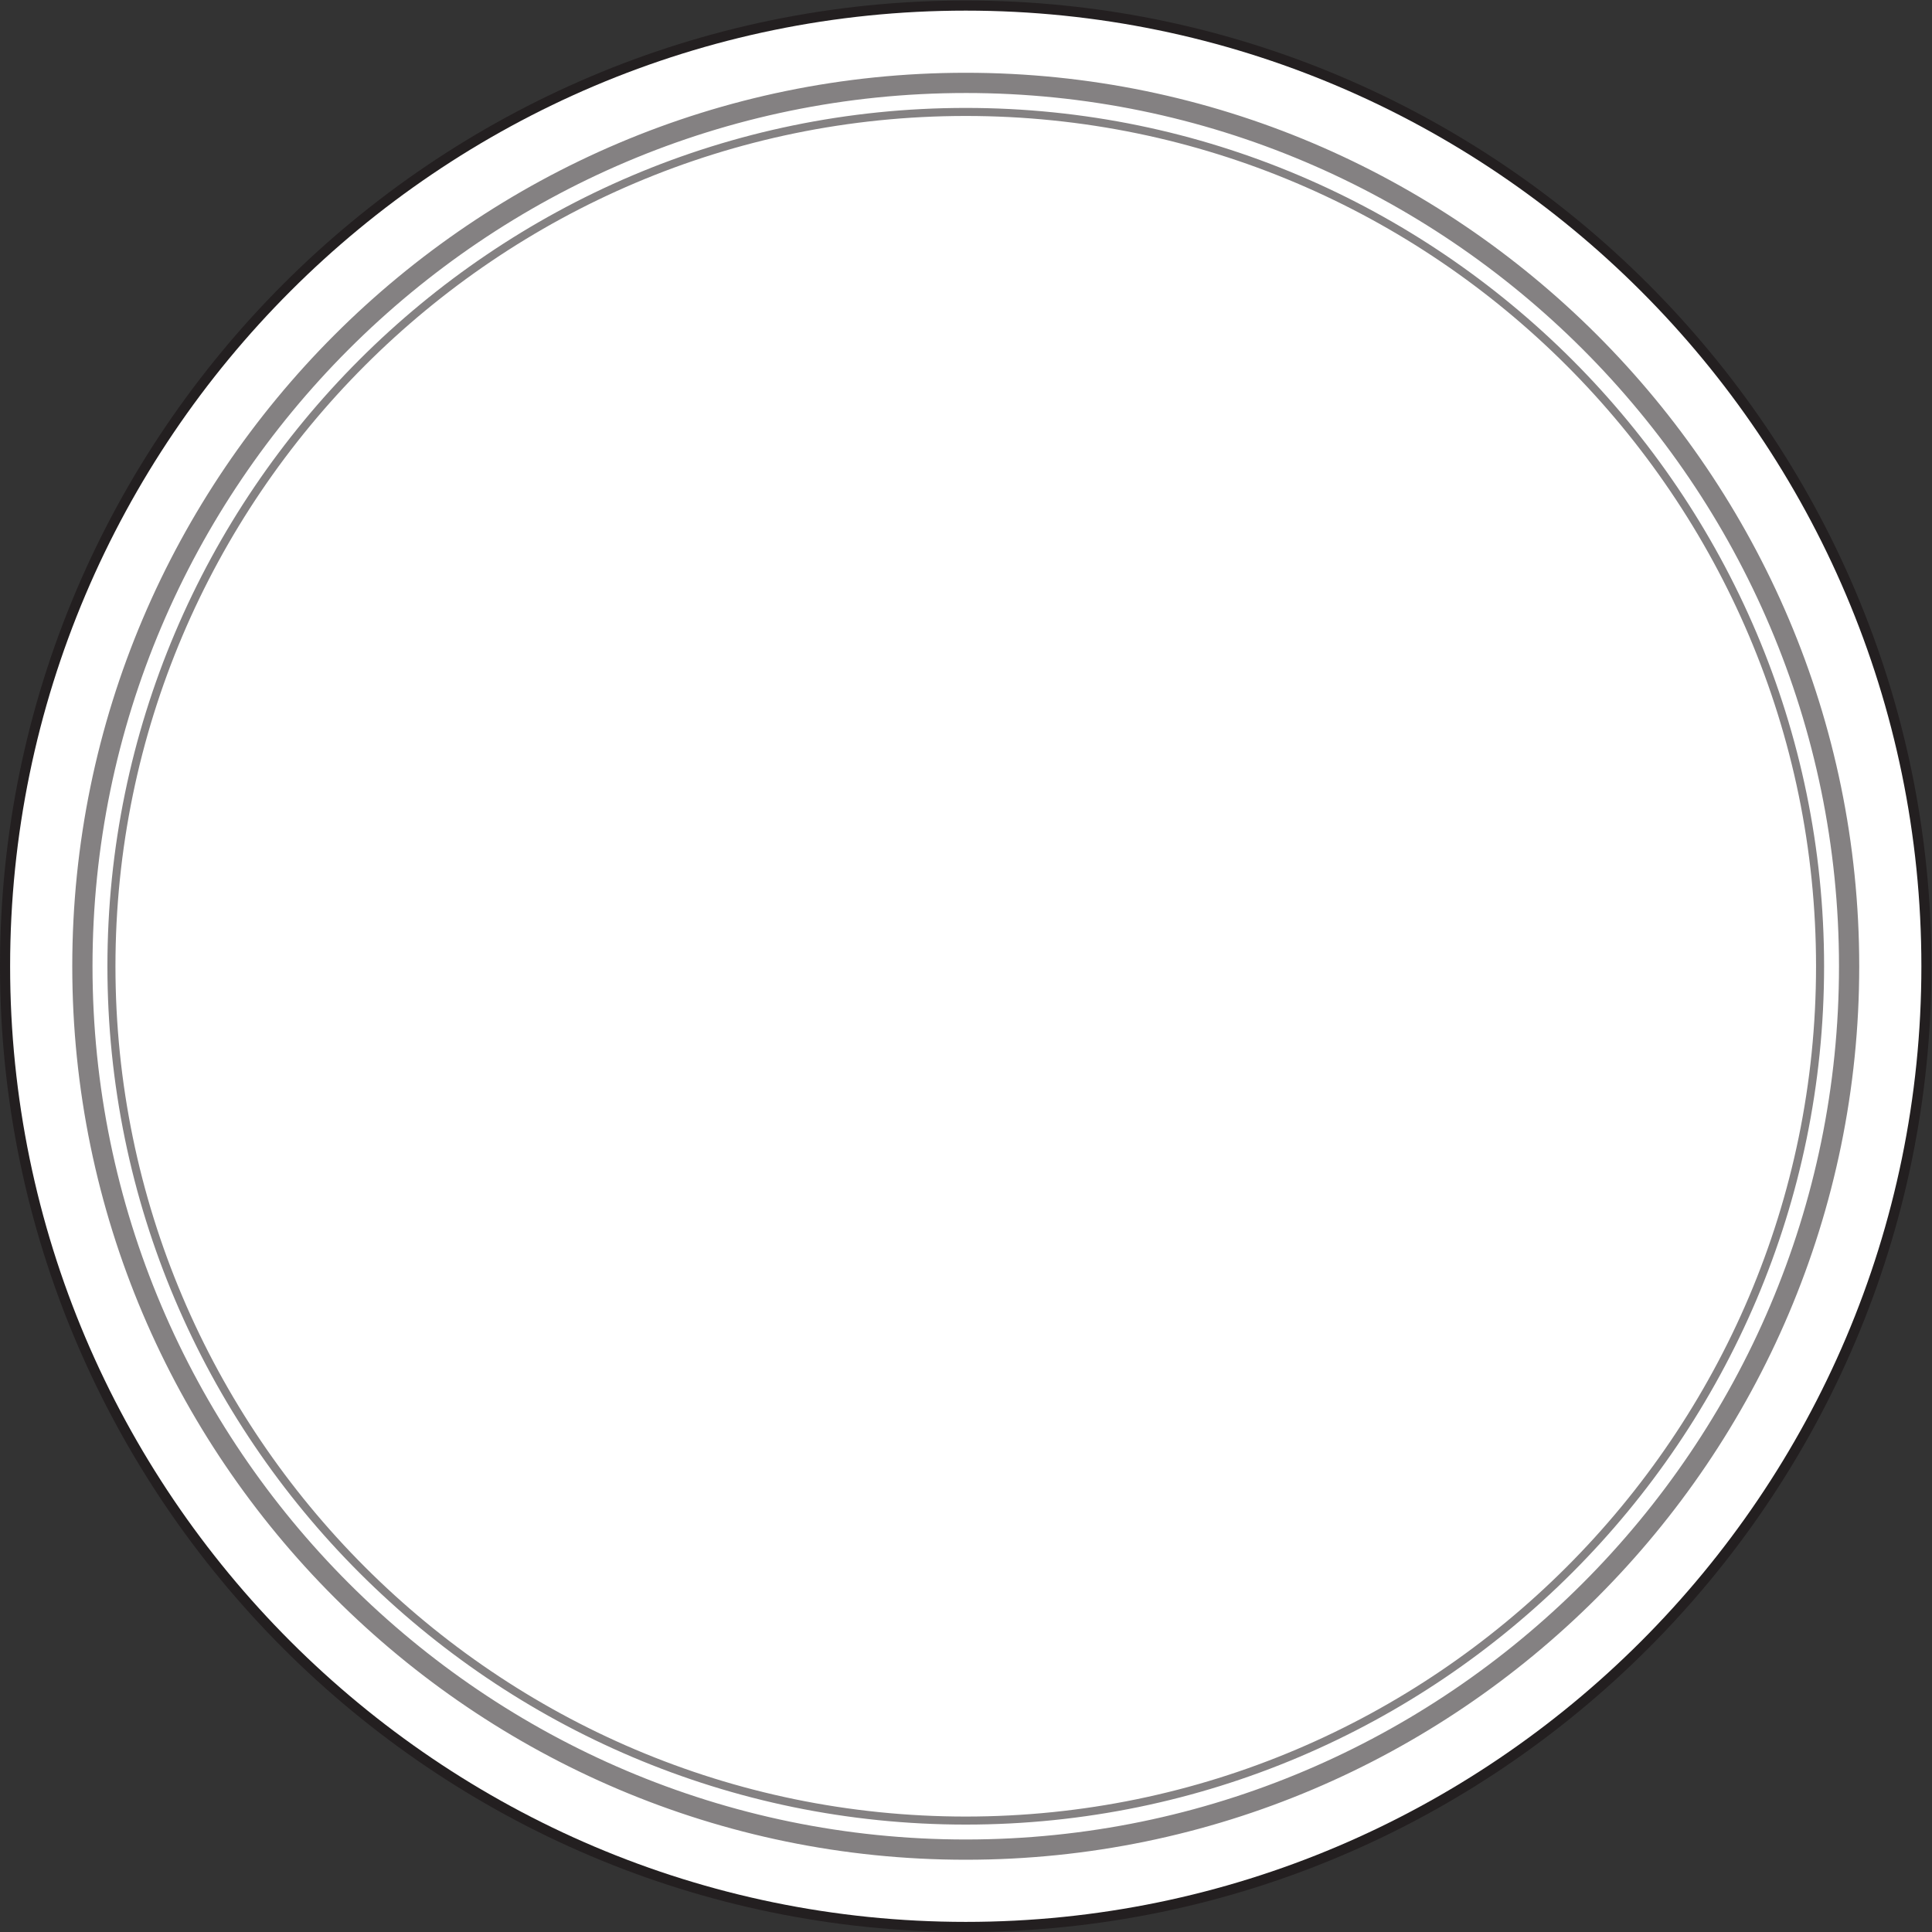
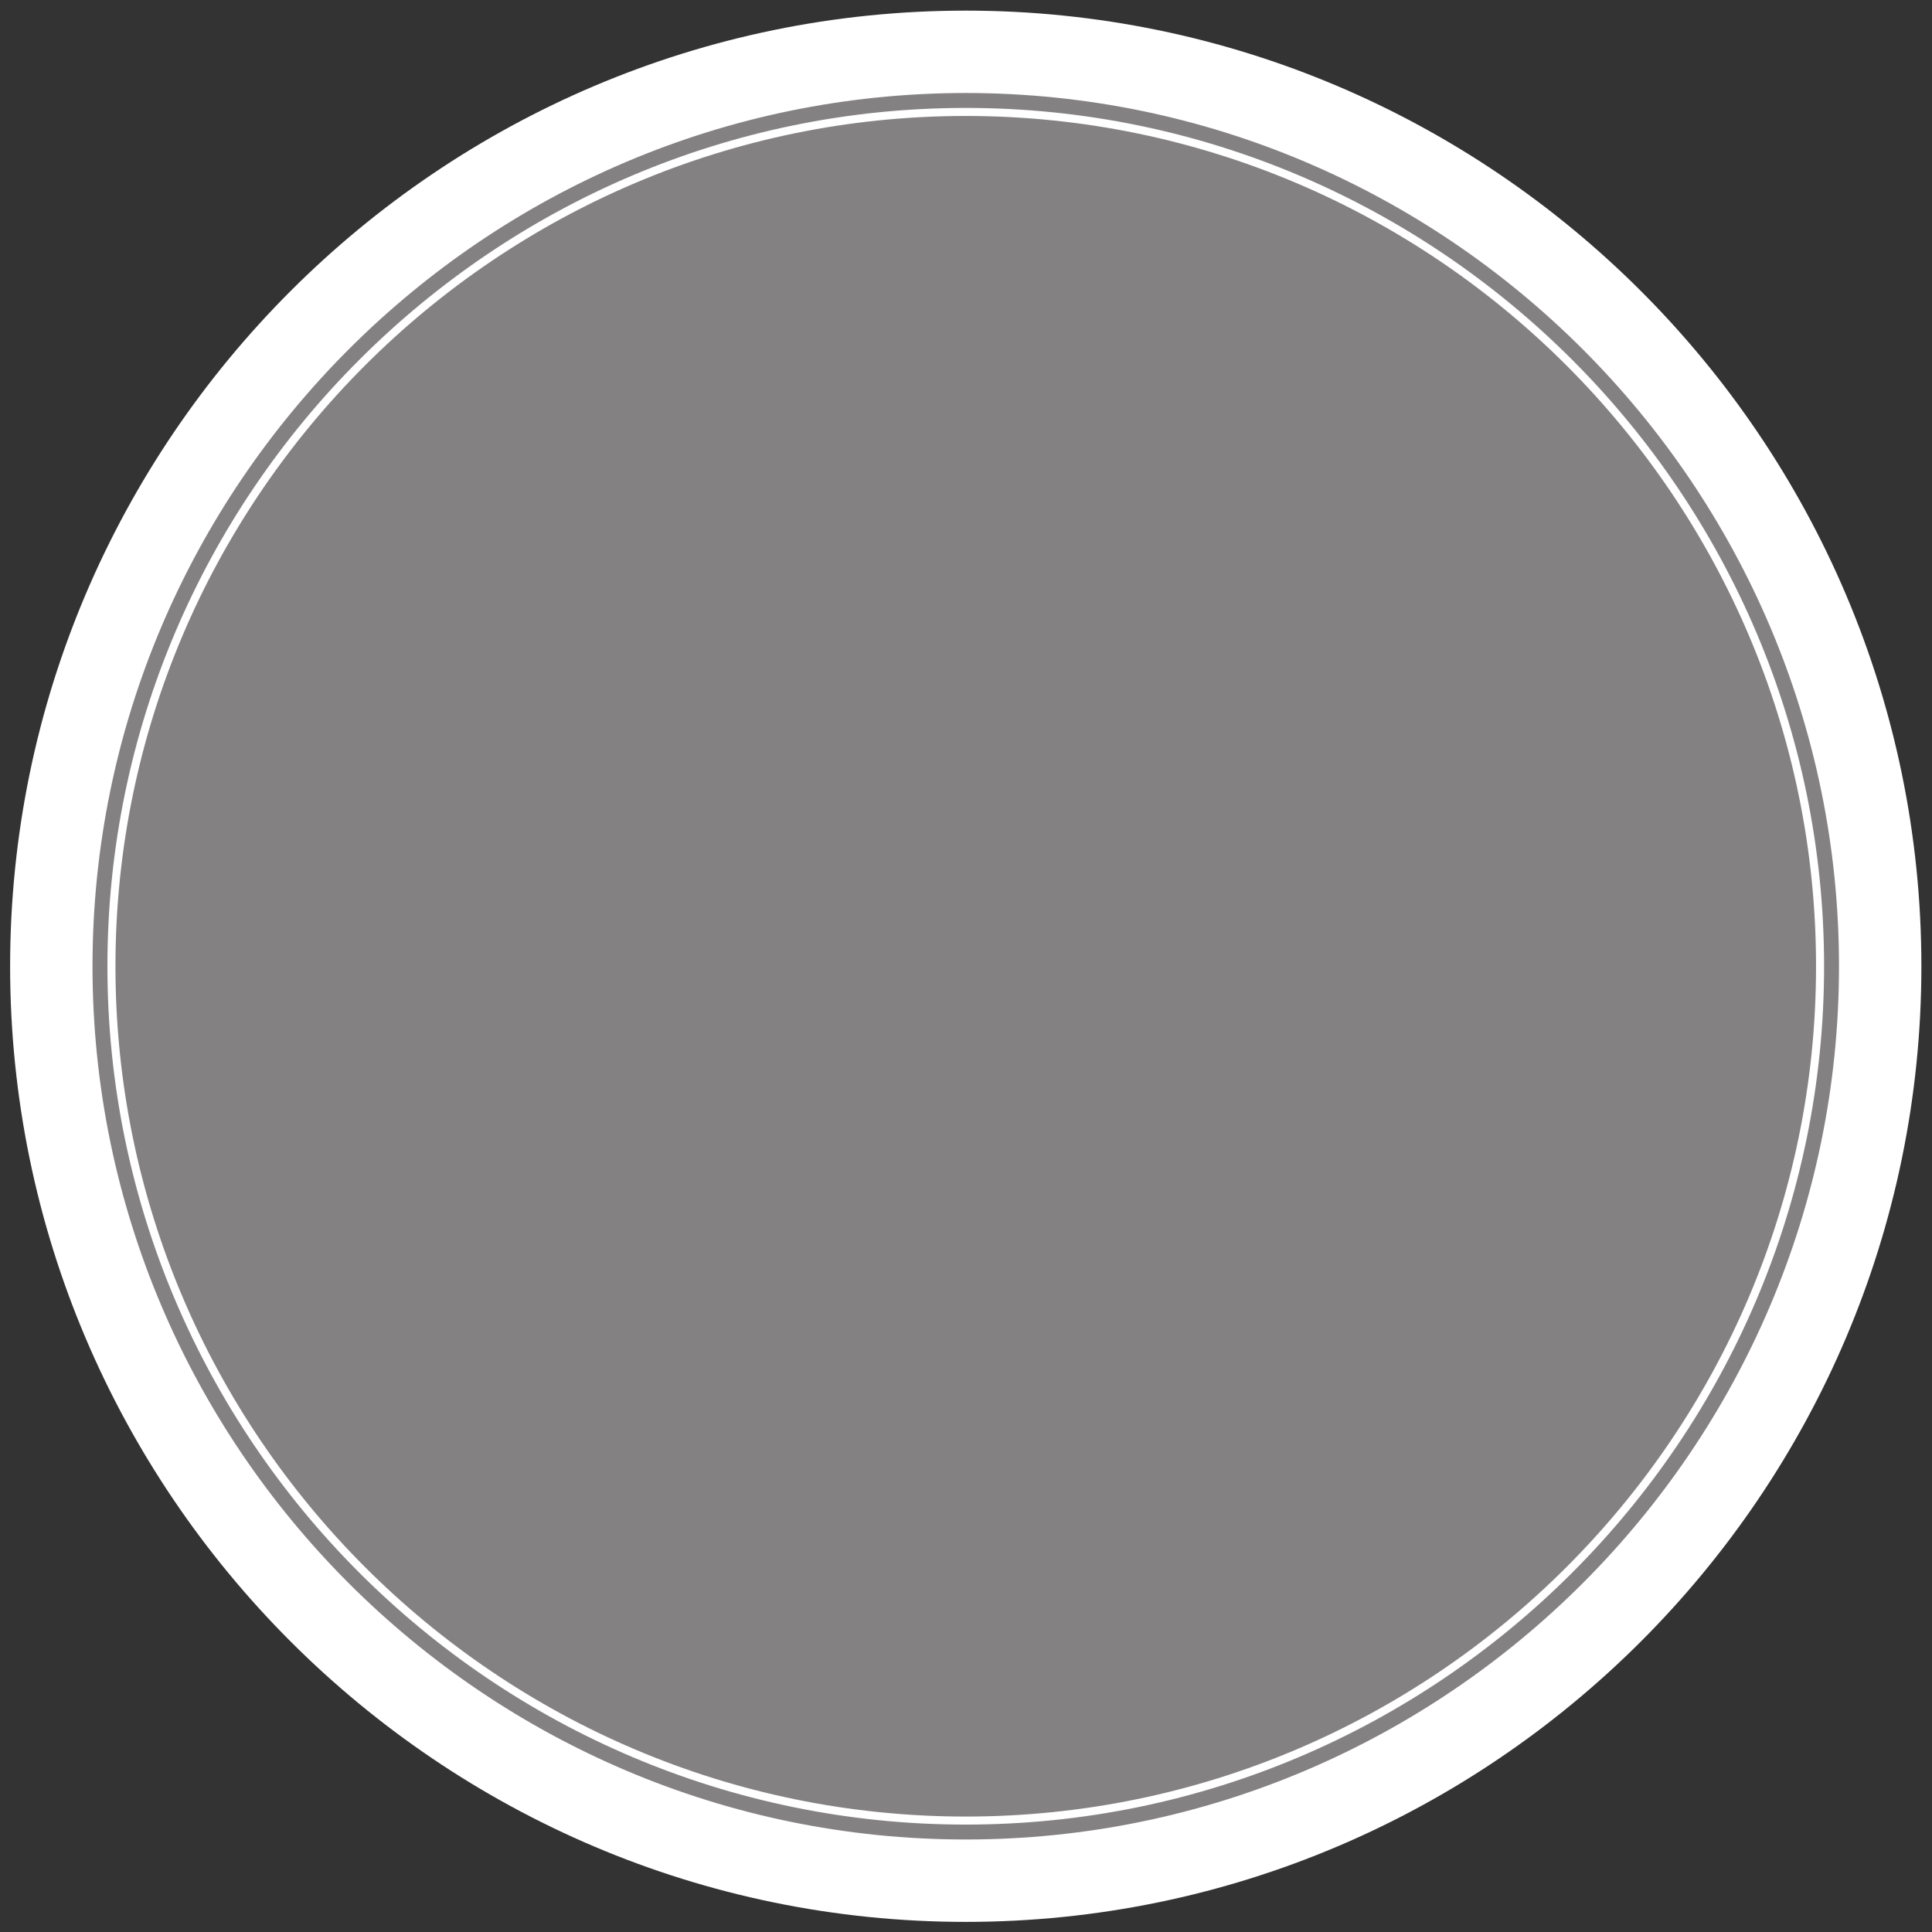
<svg xmlns="http://www.w3.org/2000/svg" viewBox="0 0 380.053 380.053" height="380.053" width="380.053" xml:space="preserve" id="svg2" version="1.1">
  <rect x="0" y="0" width="380.053" height="380.053" fill="#333333" stroke="none" />
  <defs id="defs6" />
  <g transform="matrix(1.333,0,0,-1.333,0,380.053)" id="g10">
    <g transform="scale(0.1)" id="g12">
-       <path id="path14" style="fill:#231f20;fill-opacity:1;fill-rule:nonzero;stroke:none" d="m 1425.19,2850.37 c 392.49,0 748.79,-160.05 1006.95,-418.23 258.18,-258.17 418.23,-614.47 418.23,-1006.96 C 2850.37,640.234 2210.14,0 1425.19,0 1032.7,0 676.391,160.039 418.227,418.223 160.051,676.387 0,1032.7 0,1425.18 0,2210.13 640.234,2850.37 1425.19,2850.37 v 0" />
      <path id="path16" style="fill:#ffffff;fill-opacity:1;fill-rule:evenodd;stroke:none" d="m 1425.19,2835.43 c 776.74,0 1410.25,-633.5 1410.25,-1410.25 C 2835.44,648.438 2201.93,14.922 1425.19,14.922 648.441,14.922 14.934,648.438 14.934,1425.18 c 0,776.75 633.507,1410.25 1410.256,1410.25 v 0" />
-       <path id="path18" style="fill:#848182;fill-opacity:1;fill-rule:nonzero;stroke:none" d="m 1425.19,2691.85 c 348.83,0 665.49,-142.26 894.95,-371.71 229.46,-229.46 371.72,-546.13 371.72,-894.96 0,-348.83 -142.26,-665.492 -371.72,-894.946 -229.46,-229.453 -546.12,-371.718 -894.95,-371.718 -348.83,0 -665.502,142.265 -894.96,371.718 -229.453,229.454 -371.71,546.116 -371.71,894.946 0,348.83 142.257,665.5 371.71,894.96 229.458,229.45 546.13,371.71 894.96,371.71 z m 0,51.87 c 363.13,0 692.77,-148.08 931.65,-386.9 238.81,-238.86 386.88,-568.5 386.88,-931.64 0,-363.13 -148.07,-692.778 -386.88,-931.625 -238.88,-238.848 -568.52,-386.914 -931.65,-386.914 -363.14,0 -692.784,148.066 -931.635,386.914 -238.832,238.847 -386.91,568.495 -386.91,931.625 0,363.14 148.078,692.78 386.91,931.64 238.851,238.82 568.495,386.9 931.635,386.9 z m 0,-29.86 c -354.88,0 -677.053,-144.72 -910.499,-378.18 C 281.23,2102.23 136.52,1780.05 136.52,1425.18 136.52,1070.31 281.23,748.125 514.691,514.688 748.137,281.23 1070.31,136.523 1425.19,136.523 c 354.87,0 677.04,144.707 910.49,378.165 233.46,233.437 378.18,555.622 378.18,910.492 0,354.87 -144.72,677.05 -378.18,910.5 -233.45,233.46 -555.62,378.18 -910.49,378.18 z m 0,-33.88 c -345.57,0 -659.276,-140.9 -886.592,-368.21 -227.305,-227.32 -368.215,-541.02 -368.215,-886.59 0,-345.57 140.906,-659.282 368.215,-886.586 227.316,-227.305 541.022,-368.223 886.592,-368.223 345.56,0 659.27,140.918 886.58,368.223 227.31,227.304 368.22,541.016 368.22,886.586 0,345.57 -140.91,659.27 -368.22,886.59 -227.31,227.3 -541.02,368.21 -886.58,368.21 v 0" />
+       <path id="path18" style="fill:#848182;fill-opacity:1;fill-rule:nonzero;stroke:none" d="m 1425.19,2691.85 c 348.83,0 665.49,-142.26 894.95,-371.71 229.46,-229.46 371.72,-546.13 371.72,-894.96 0,-348.83 -142.26,-665.492 -371.72,-894.946 -229.46,-229.453 -546.12,-371.718 -894.95,-371.718 -348.83,0 -665.502,142.265 -894.96,371.718 -229.453,229.454 -371.71,546.116 -371.71,894.946 0,348.83 142.257,665.5 371.71,894.96 229.458,229.45 546.13,371.71 894.96,371.71 z m 0,51.87 z m 0,-29.86 c -354.88,0 -677.053,-144.72 -910.499,-378.18 C 281.23,2102.23 136.52,1780.05 136.52,1425.18 136.52,1070.31 281.23,748.125 514.691,514.688 748.137,281.23 1070.31,136.523 1425.19,136.523 c 354.87,0 677.04,144.707 910.49,378.165 233.46,233.437 378.18,555.622 378.18,910.492 0,354.87 -144.72,677.05 -378.18,910.5 -233.45,233.46 -555.62,378.18 -910.49,378.18 z m 0,-33.88 c -345.57,0 -659.276,-140.9 -886.592,-368.21 -227.305,-227.32 -368.215,-541.02 -368.215,-886.59 0,-345.57 140.906,-659.282 368.215,-886.586 227.316,-227.305 541.022,-368.223 886.592,-368.223 345.56,0 659.27,140.918 886.58,368.223 227.31,227.304 368.22,541.016 368.22,886.586 0,345.57 -140.91,659.27 -368.22,886.59 -227.31,227.3 -541.02,368.21 -886.58,368.21 v 0" />
    </g>
  </g>
</svg>